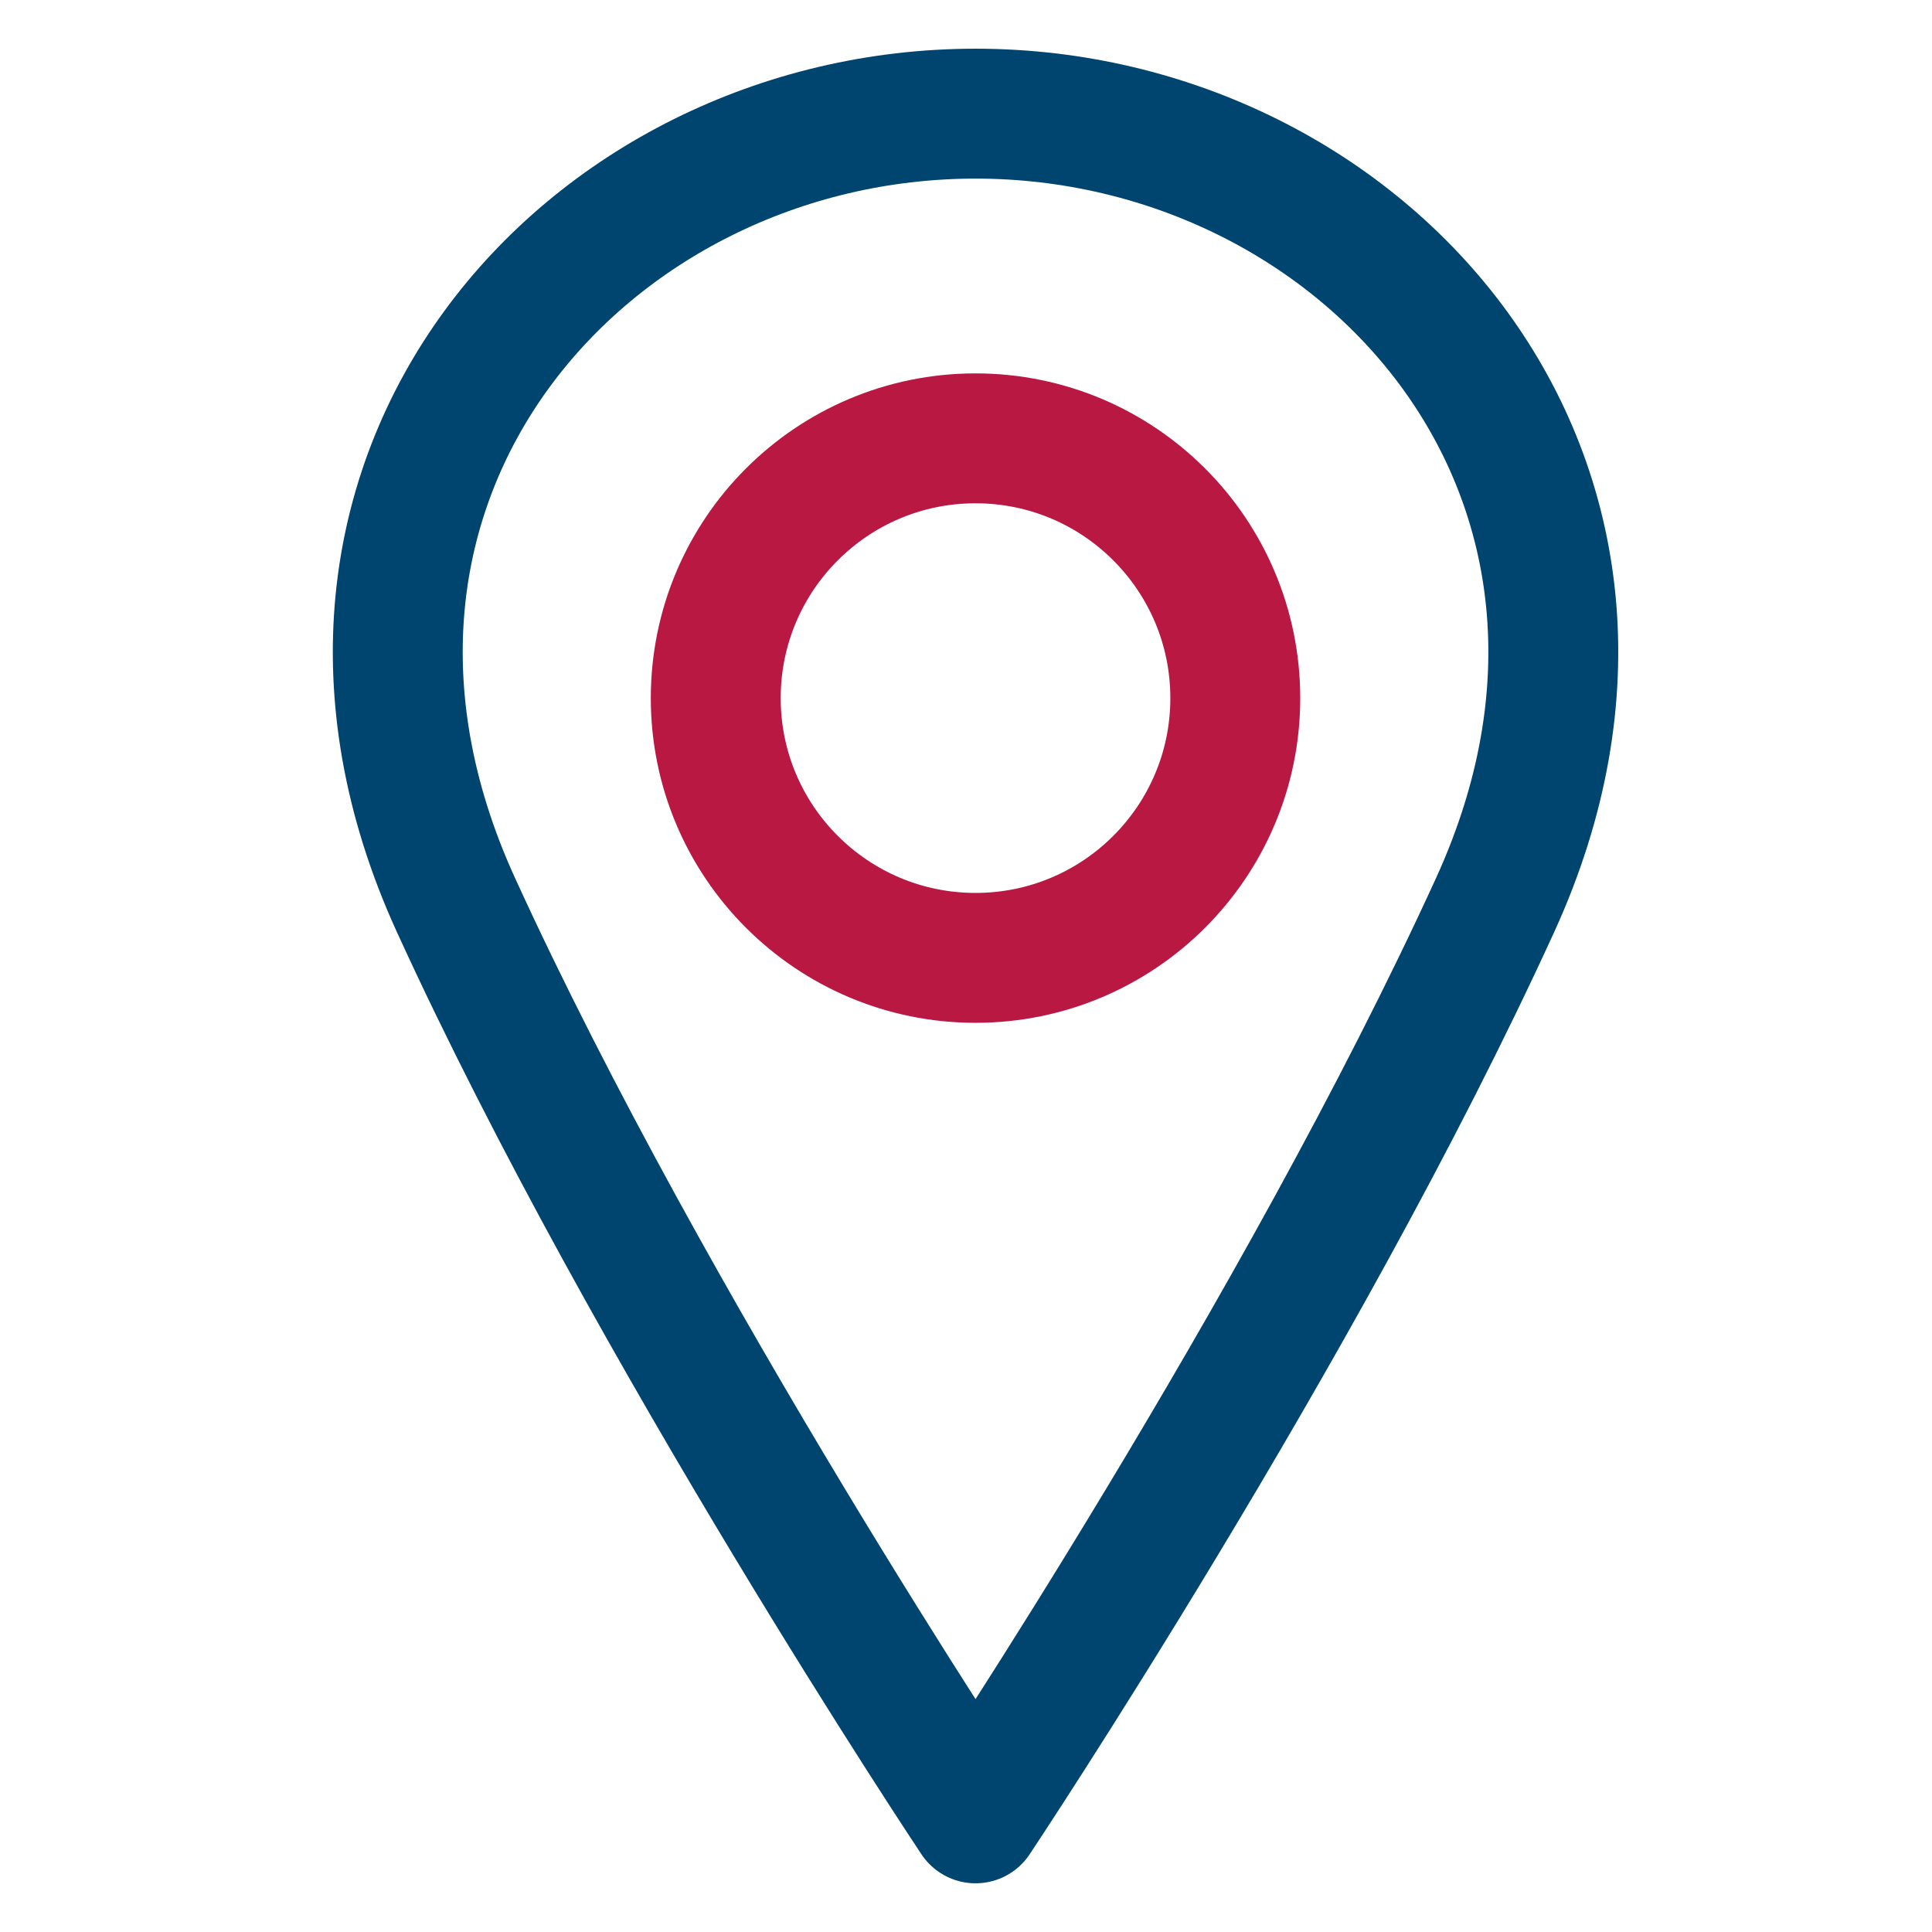
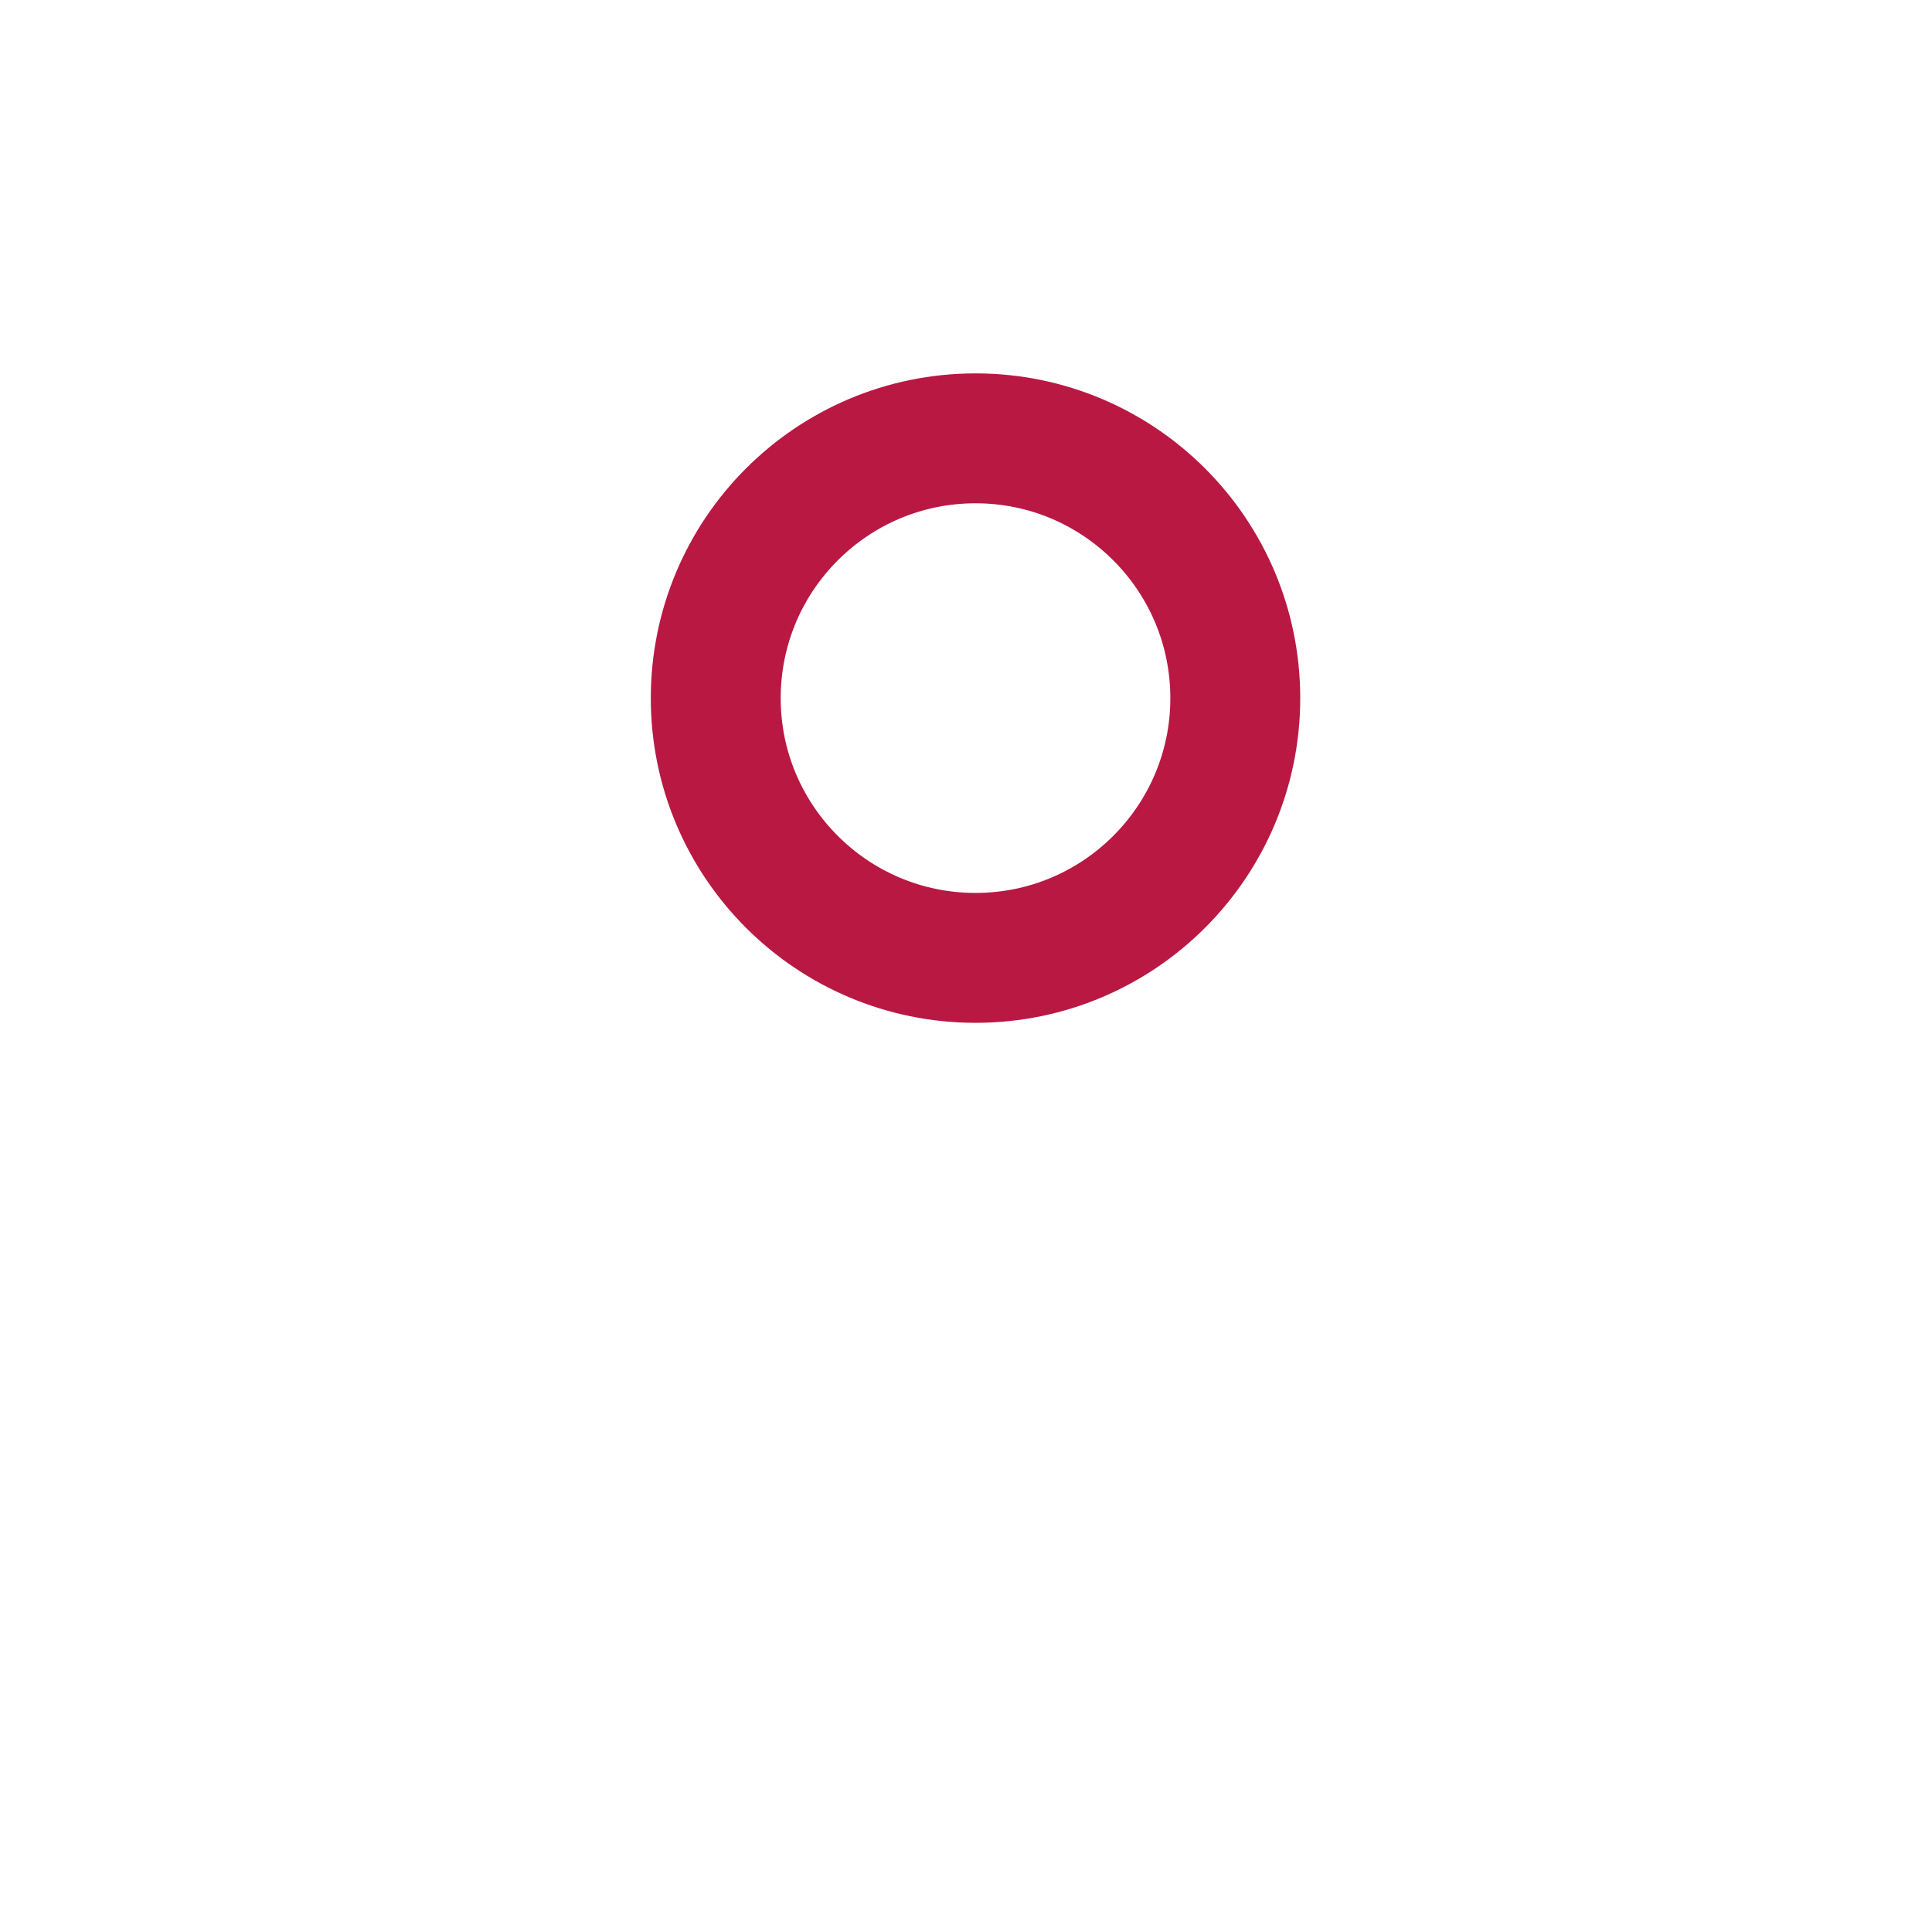
<svg xmlns="http://www.w3.org/2000/svg" width="286" height="286" viewBox="0 0 24 34" fill="none">
  <path d="M12.168 16.857C14.692 16.857 16.739 14.81 16.739 12.286C16.739 9.761 14.692 7.714 12.168 7.714C9.643 7.714 7.596 9.761 7.596 12.286C7.596 14.81 9.643 16.857 12.168 16.857Z" stroke="#B91843" stroke-width="2.286" stroke-linecap="round" stroke-linejoin="round" />
-   <path d="M21.311 15.929C17.882 23.429 12.168 32 12.168 32C12.168 32 6.453 23.429 3.025 15.929C-0.404 8.429 5.311 2 12.168 2C19.025 2 24.739 8.429 21.311 15.929Z" stroke="#004470" stroke-width="2.286" stroke-linecap="round" stroke-linejoin="round" />
</svg>